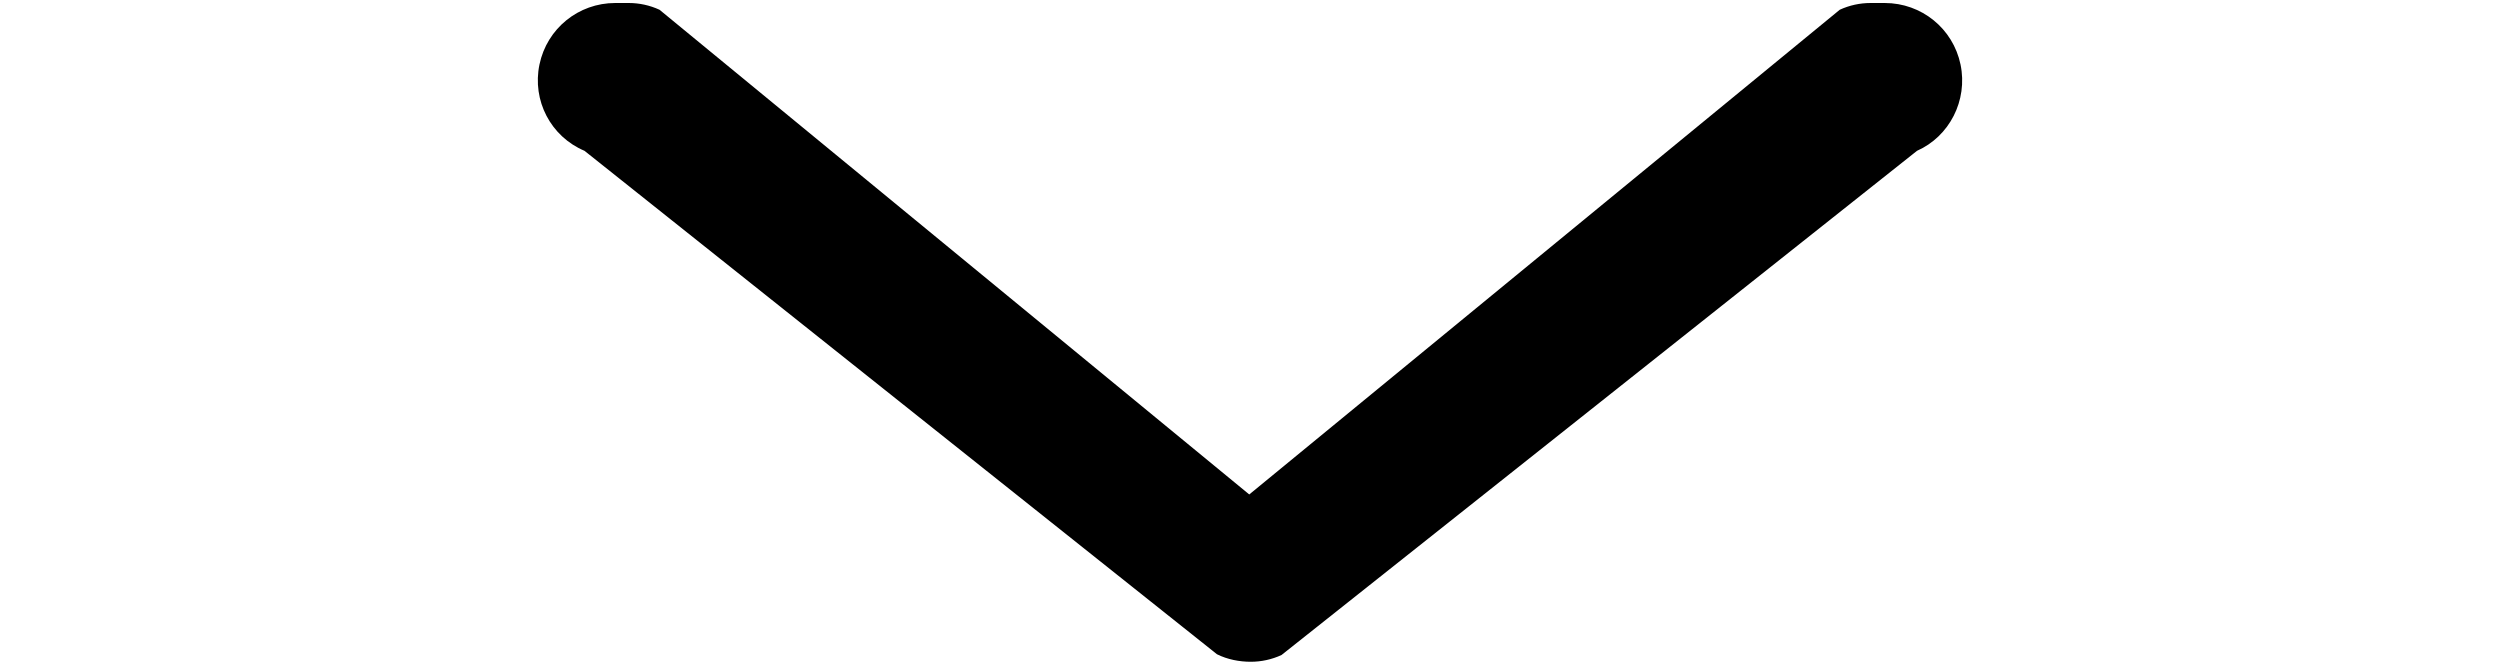
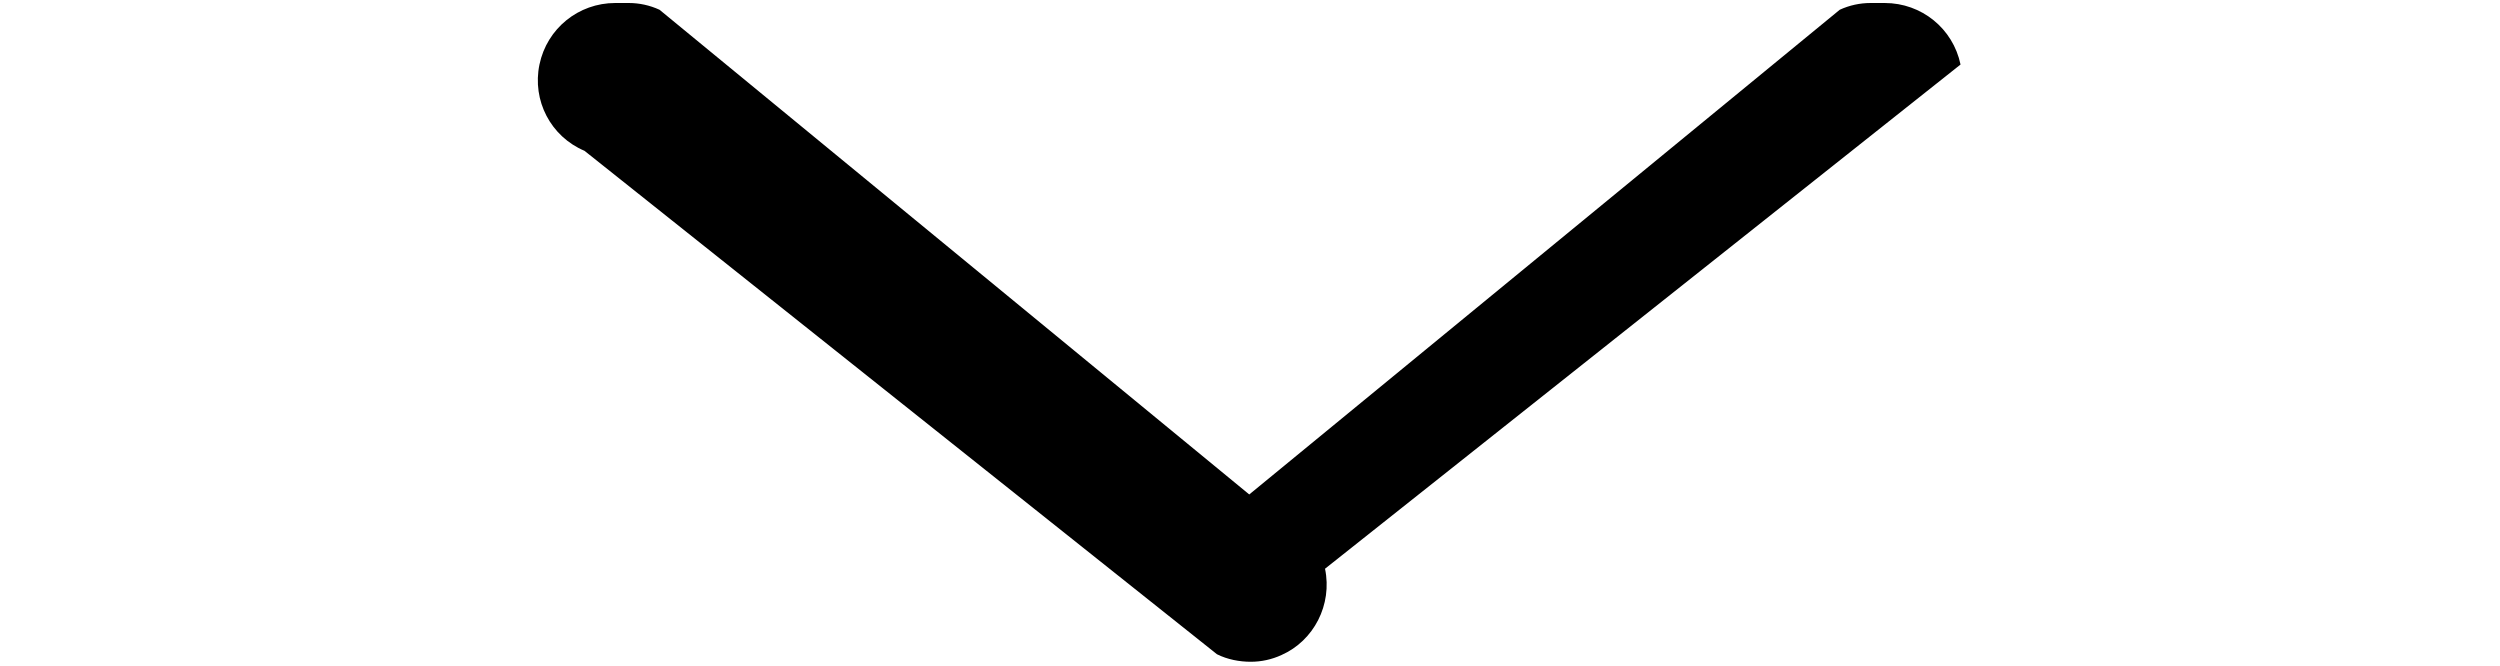
<svg xmlns="http://www.w3.org/2000/svg" viewBox="0 0 333.2 88.7" style="enable-background:new 0 0 333.2 88.7" xml:space="preserve">
-   <path d="M261.3 8.6c-1-4.8-5.2-8.2-10.1-8.2h-1.9c-1.4 0-2.8.3-4.1.9l-78.7 64.6L87.9 1.3C86.6.7 85.2.4 83.8.4H82c-4.9 0-9.1 3.4-10.1 8.2-1 4.8 1.5 9.6 6 11.5l84.3 67.1c1.4.7 3 1 4.5 1 1.4 0 2.8-.3 4.1-.9l84.7-67.2c4.3-1.9 6.8-6.7 5.8-11.5z" />
+   <path d="M261.3 8.6c-1-4.8-5.2-8.2-10.1-8.2h-1.9c-1.4 0-2.8.3-4.1.9l-78.7 64.6L87.9 1.3C86.6.7 85.2.4 83.8.4H82c-4.9 0-9.1 3.4-10.1 8.2-1 4.8 1.5 9.6 6 11.5l84.3 67.1c1.4.7 3 1 4.5 1 1.4 0 2.8-.3 4.1-.9c4.3-1.9 6.8-6.7 5.8-11.5z" />
</svg>